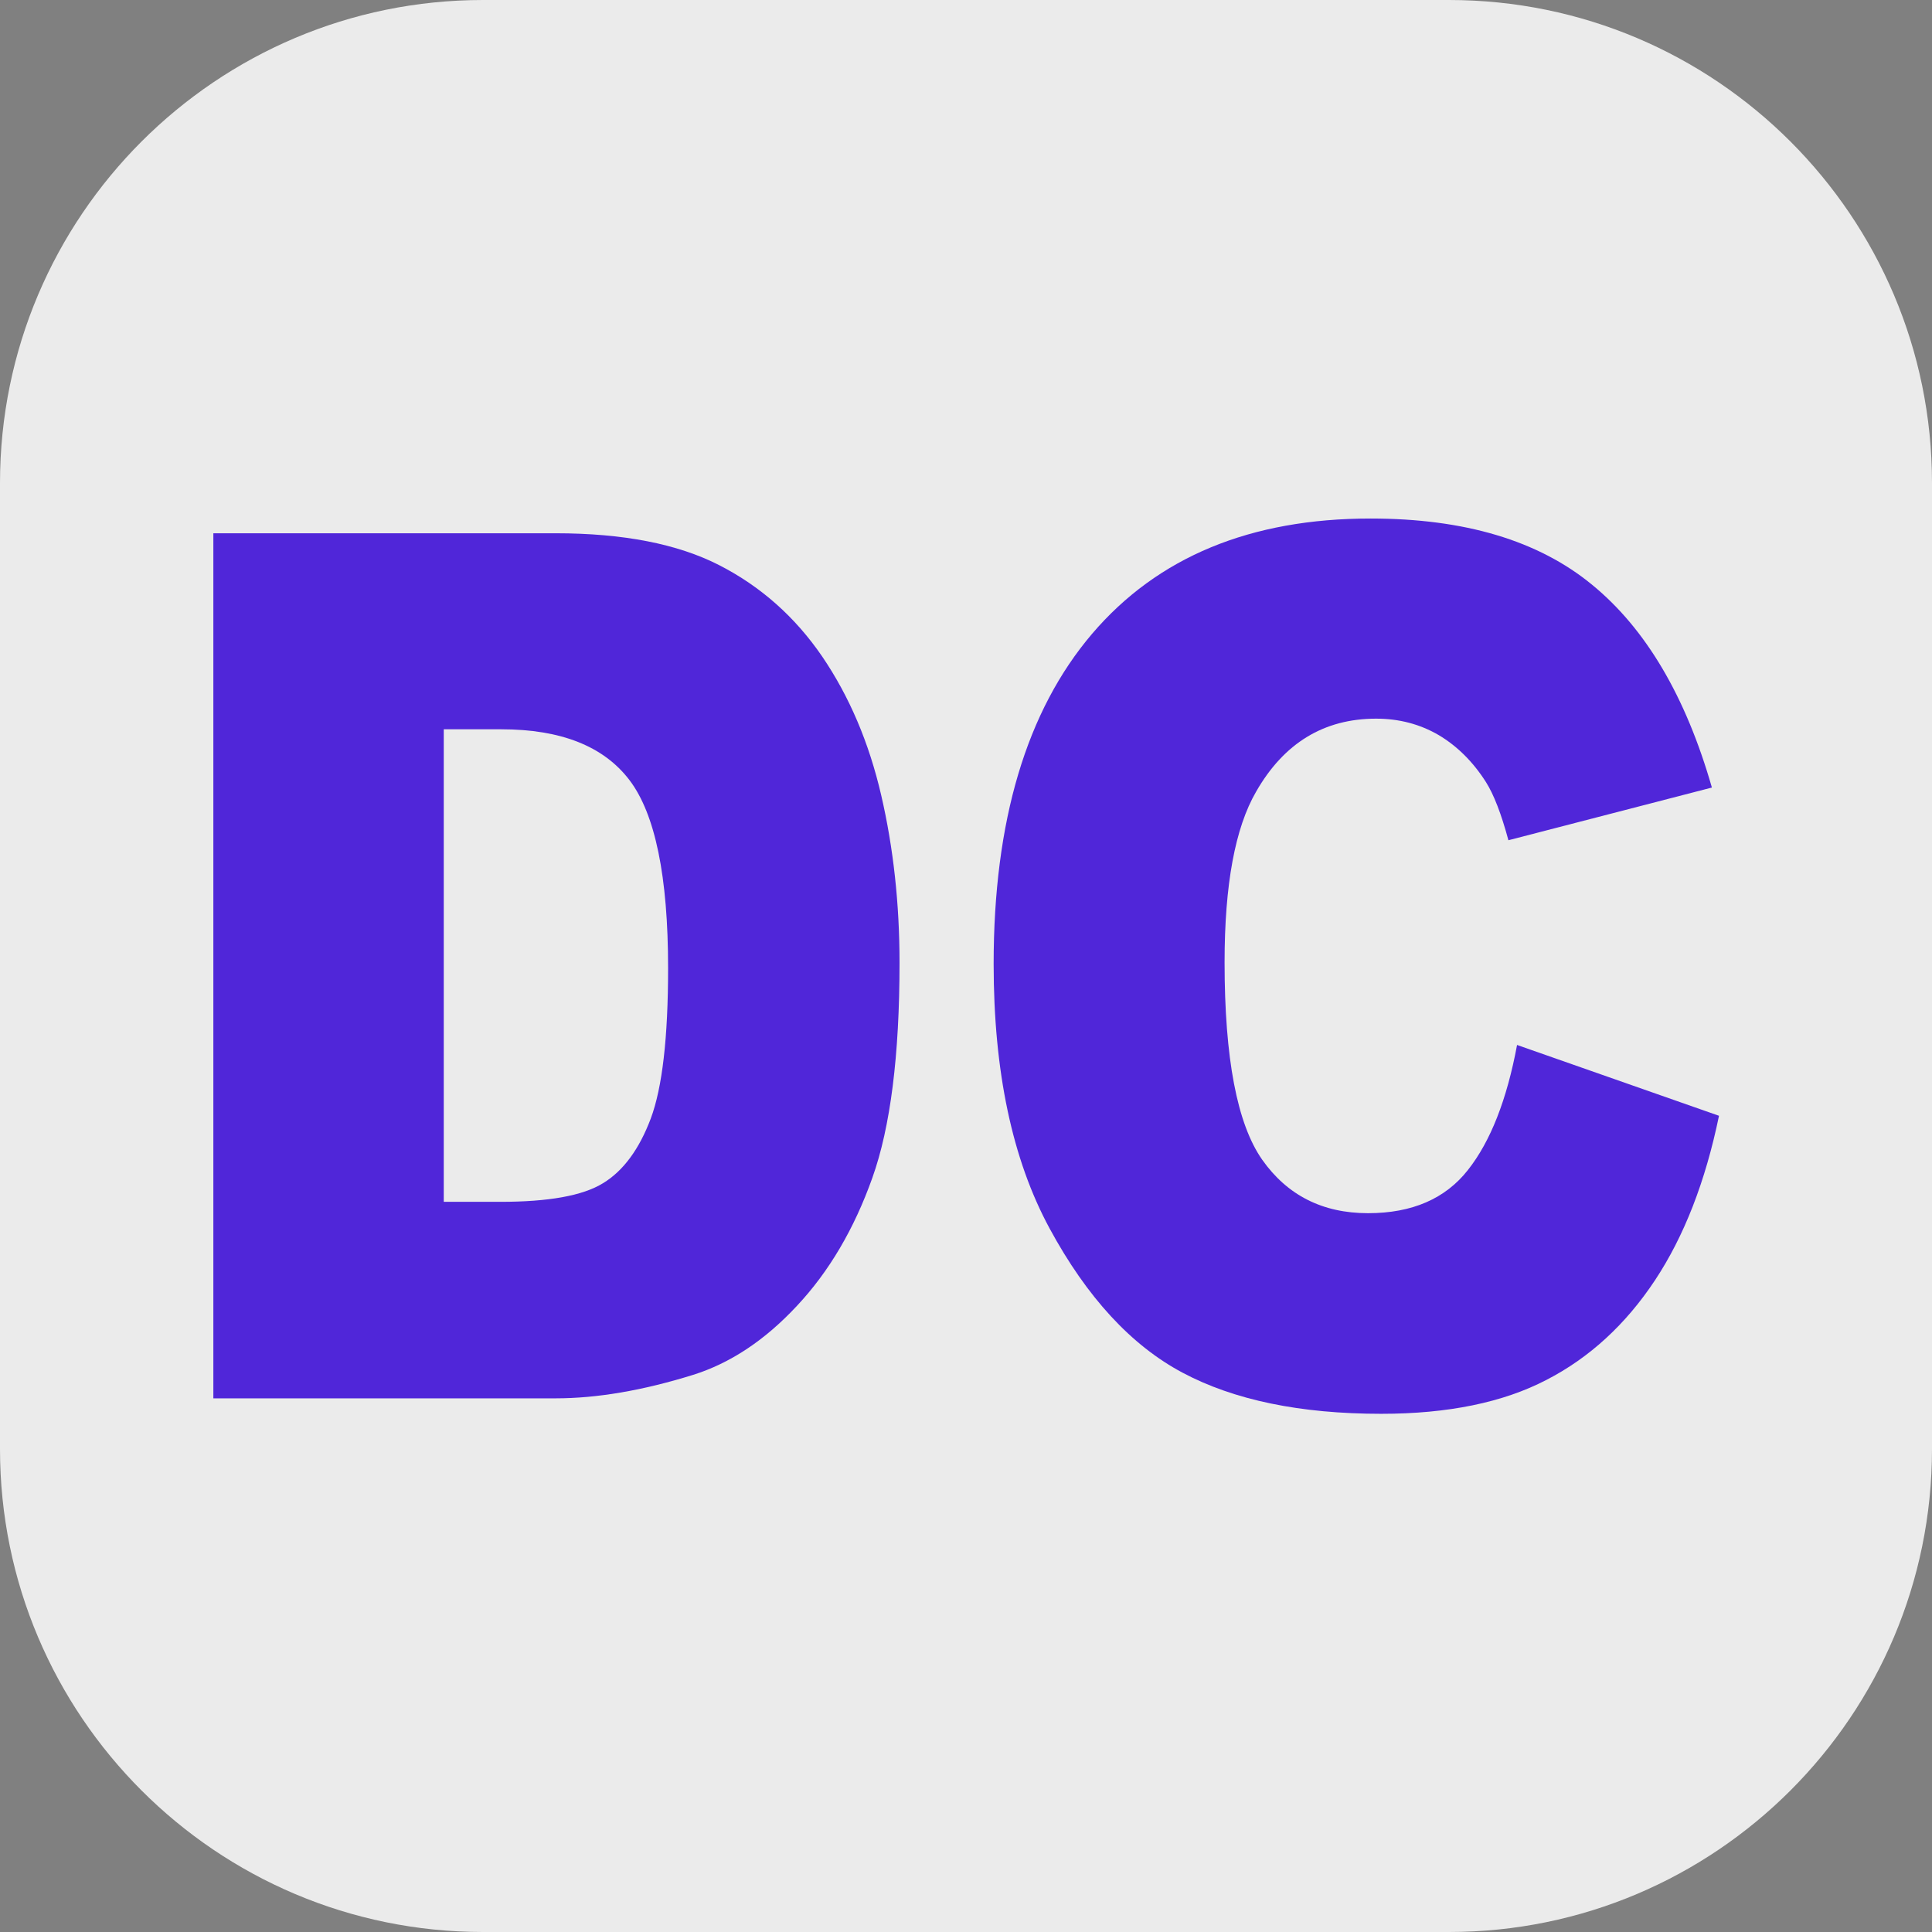
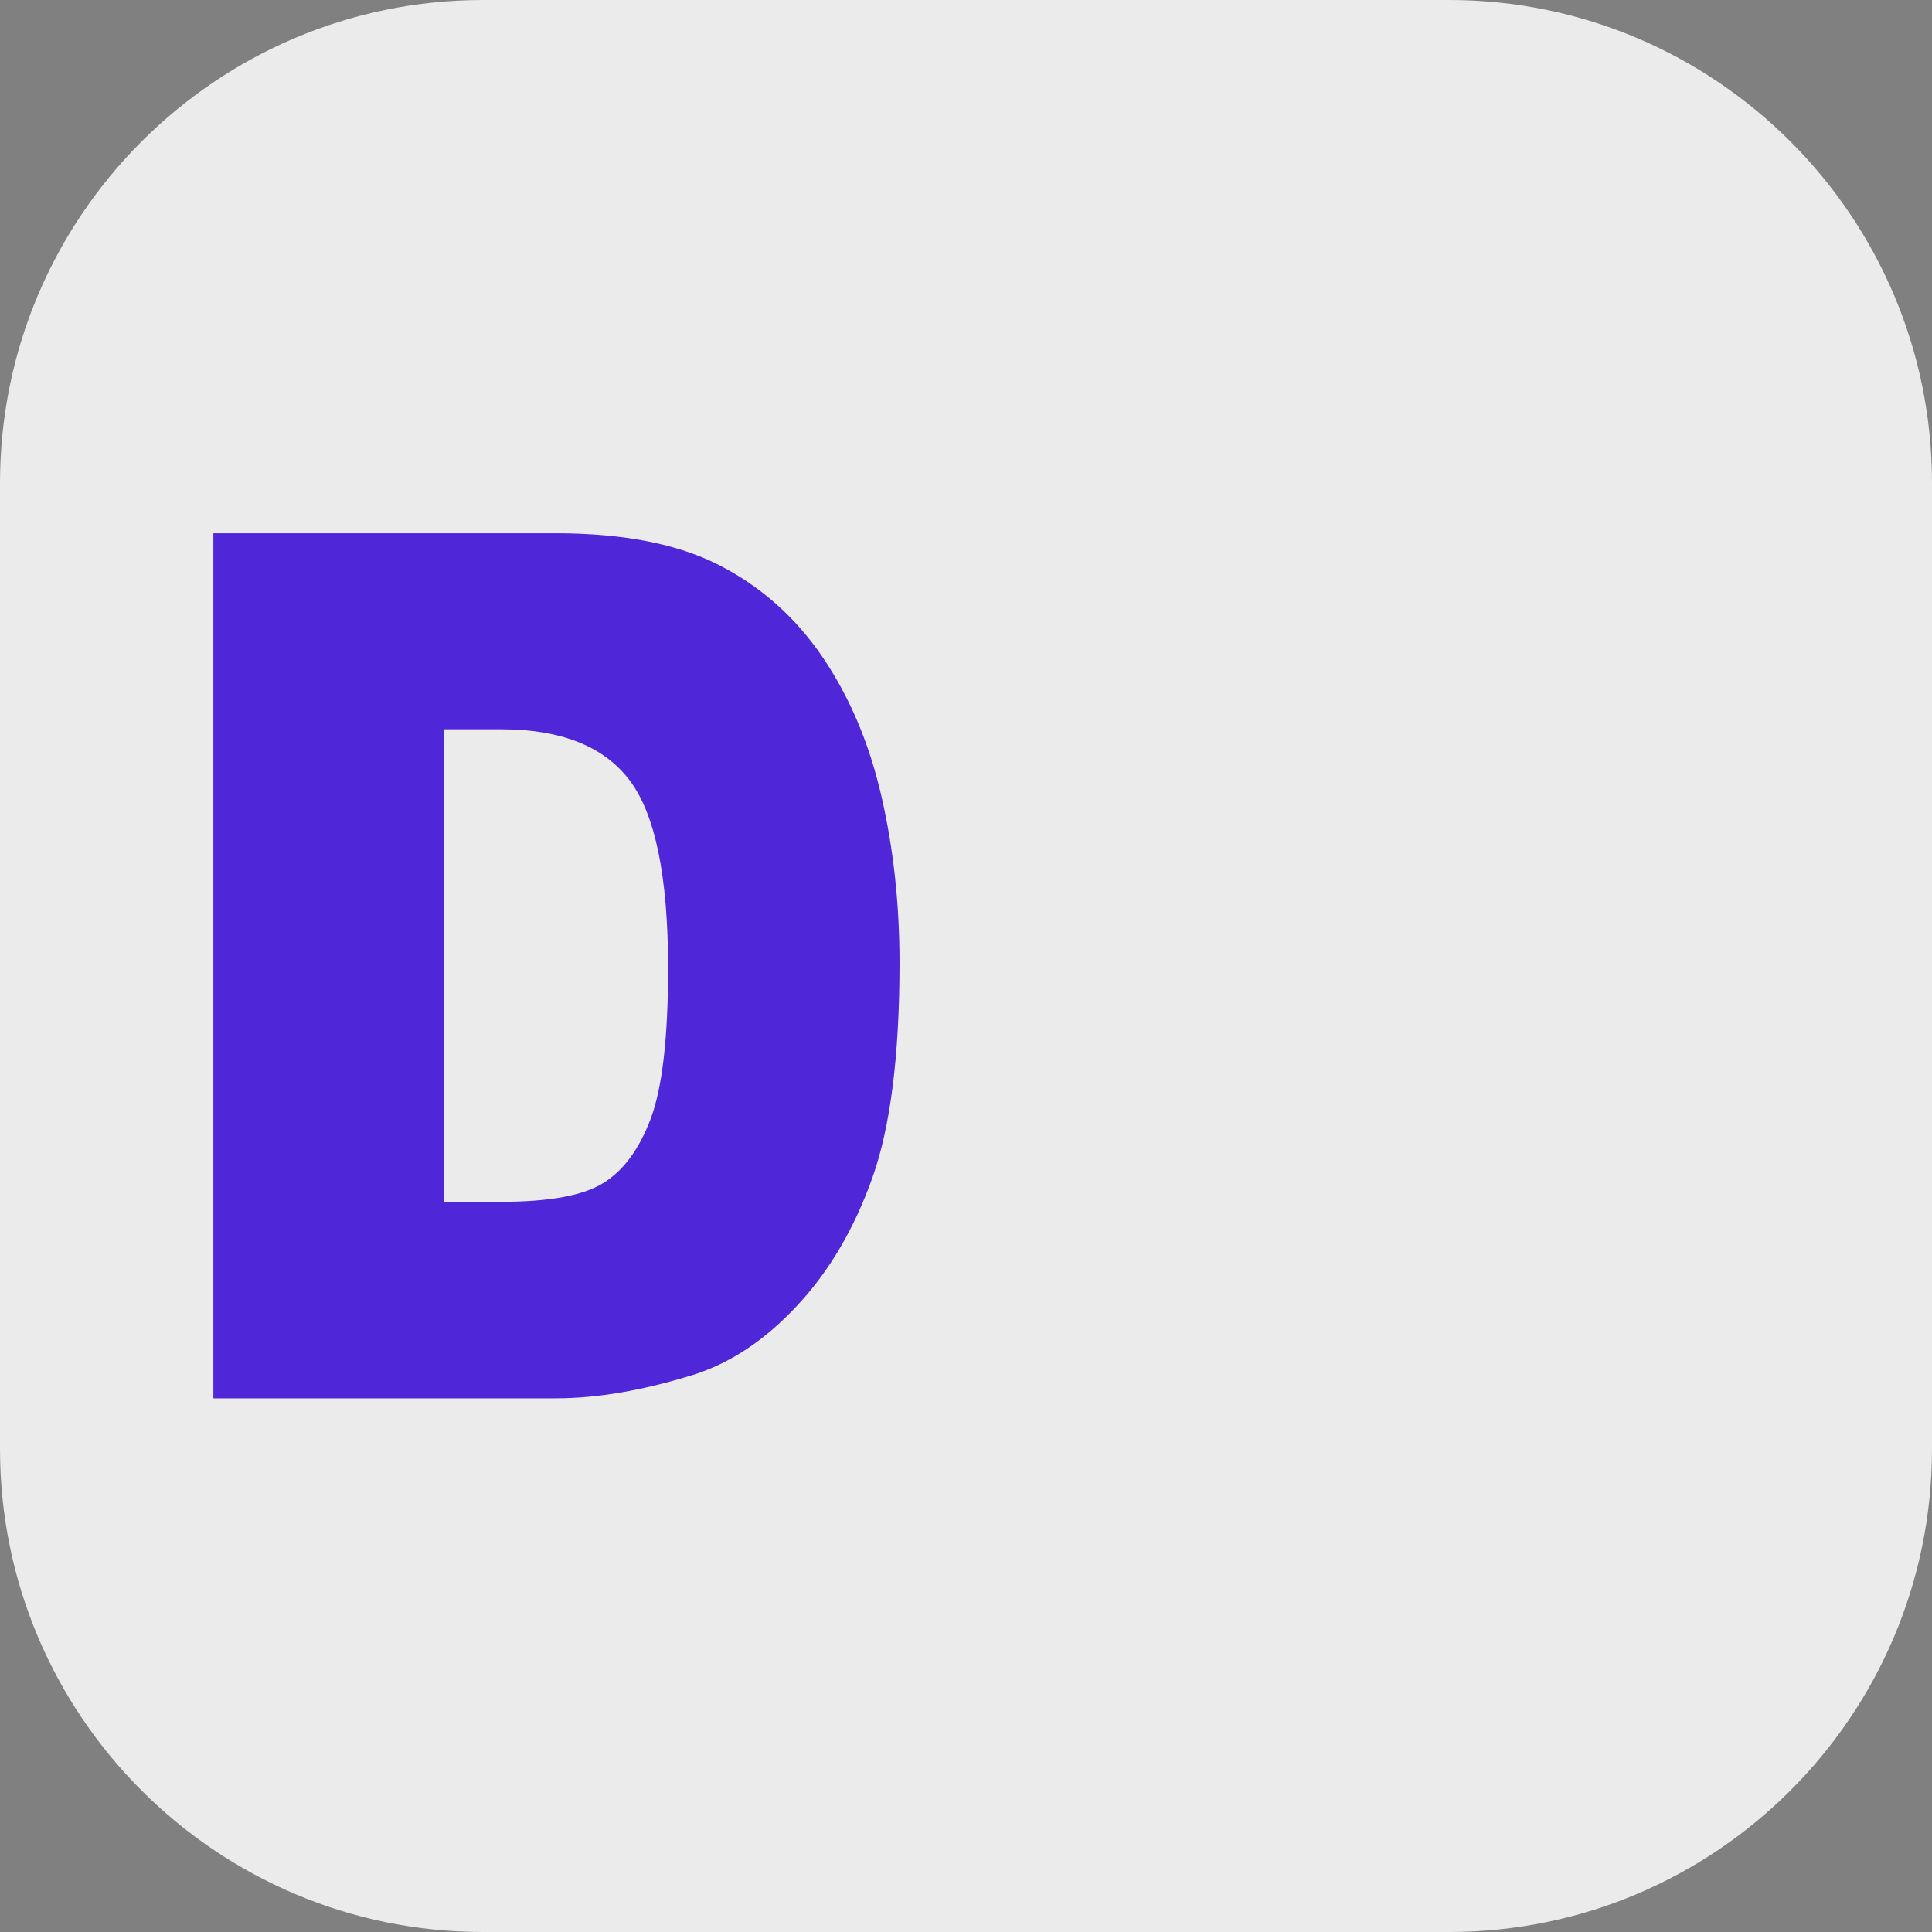
<svg xmlns="http://www.w3.org/2000/svg" viewBox="0 0 2048 2048">
  <rect x="0" y="0" width="2048" height="2048" fill="#808080" stroke="none" />
  <path d="M2048,512L2048,1536C2048,1818.58 1818.58,2048 1536,2048L512,2048C229.42,2048 0,1818.58 0,1536L0,512C0,229.42 229.42,0 512,0L1536,0C1818.58,0 2048,229.42 2048,512Z" style="fill:rgb(235,235,235);" />
  <g transform="matrix(22.086,0,0,25.622,-9511.49,-26143.6)">
    <path d="M440.897,1042.42L457.327,1042.42C460.566,1042.42 463.183,1042.86 465.177,1043.74C467.17,1044.62 468.818,1045.88 470.12,1047.52C471.422,1049.17 472.366,1051.08 472.952,1053.26C473.538,1055.44 473.831,1057.75 473.831,1060.19C473.831,1064.02 473.396,1066.99 472.525,1069.09C471.654,1071.2 470.446,1072.97 468.9,1074.39C467.353,1075.82 465.693,1076.76 463.919,1077.24C461.494,1077.89 459.297,1078.21 457.327,1078.21L440.897,1078.21L440.897,1042.42ZM451.956,1050.53L451.956,1070.08L454.666,1070.08C456.977,1070.08 458.621,1069.83 459.598,1069.31C460.574,1068.8 461.339,1067.9 461.893,1066.63C462.446,1065.35 462.723,1063.28 462.723,1060.41C462.723,1056.62 462.104,1054.03 460.867,1052.63C459.63,1051.23 457.58,1050.53 454.715,1050.53L451.956,1050.53Z" style="fill:rgb(80,38,217);fill-rule:nonzero;" />
-     <path d="M503.47,1063.59L513.162,1066.52C512.511,1069.24 511.486,1071.51 510.086,1073.33C508.686,1075.15 506.949,1076.53 504.874,1077.45C502.799,1078.38 500.158,1078.85 496.951,1078.85C493.061,1078.85 489.884,1078.28 487.418,1077.15C484.952,1076.02 482.824,1074.03 481.033,1071.18C479.243,1068.33 478.348,1064.69 478.348,1060.24C478.348,1054.32 479.923,1049.77 483.072,1046.58C486.221,1043.4 490.677,1041.81 496.439,1041.81C500.947,1041.81 504.491,1042.72 507.071,1044.55C509.651,1046.37 511.567,1049.17 512.821,1052.94L503.055,1055.12C502.713,1054.03 502.355,1053.23 501.981,1052.72C501.362,1051.88 500.605,1051.23 499.71,1050.77C498.815,1050.32 497.814,1050.09 496.707,1050.09C494.201,1050.09 492.28,1051.1 490.946,1053.11C489.936,1054.61 489.432,1056.96 489.432,1060.17C489.432,1064.14 490.034,1066.86 491.239,1068.34C492.443,1069.81 494.136,1070.55 496.317,1070.55C498.433,1070.55 500.032,1069.95 501.114,1068.76C502.196,1067.58 502.982,1065.85 503.47,1063.59Z" style="fill:rgb(80,38,217);fill-rule:nonzero;" />
  </g>
</svg>